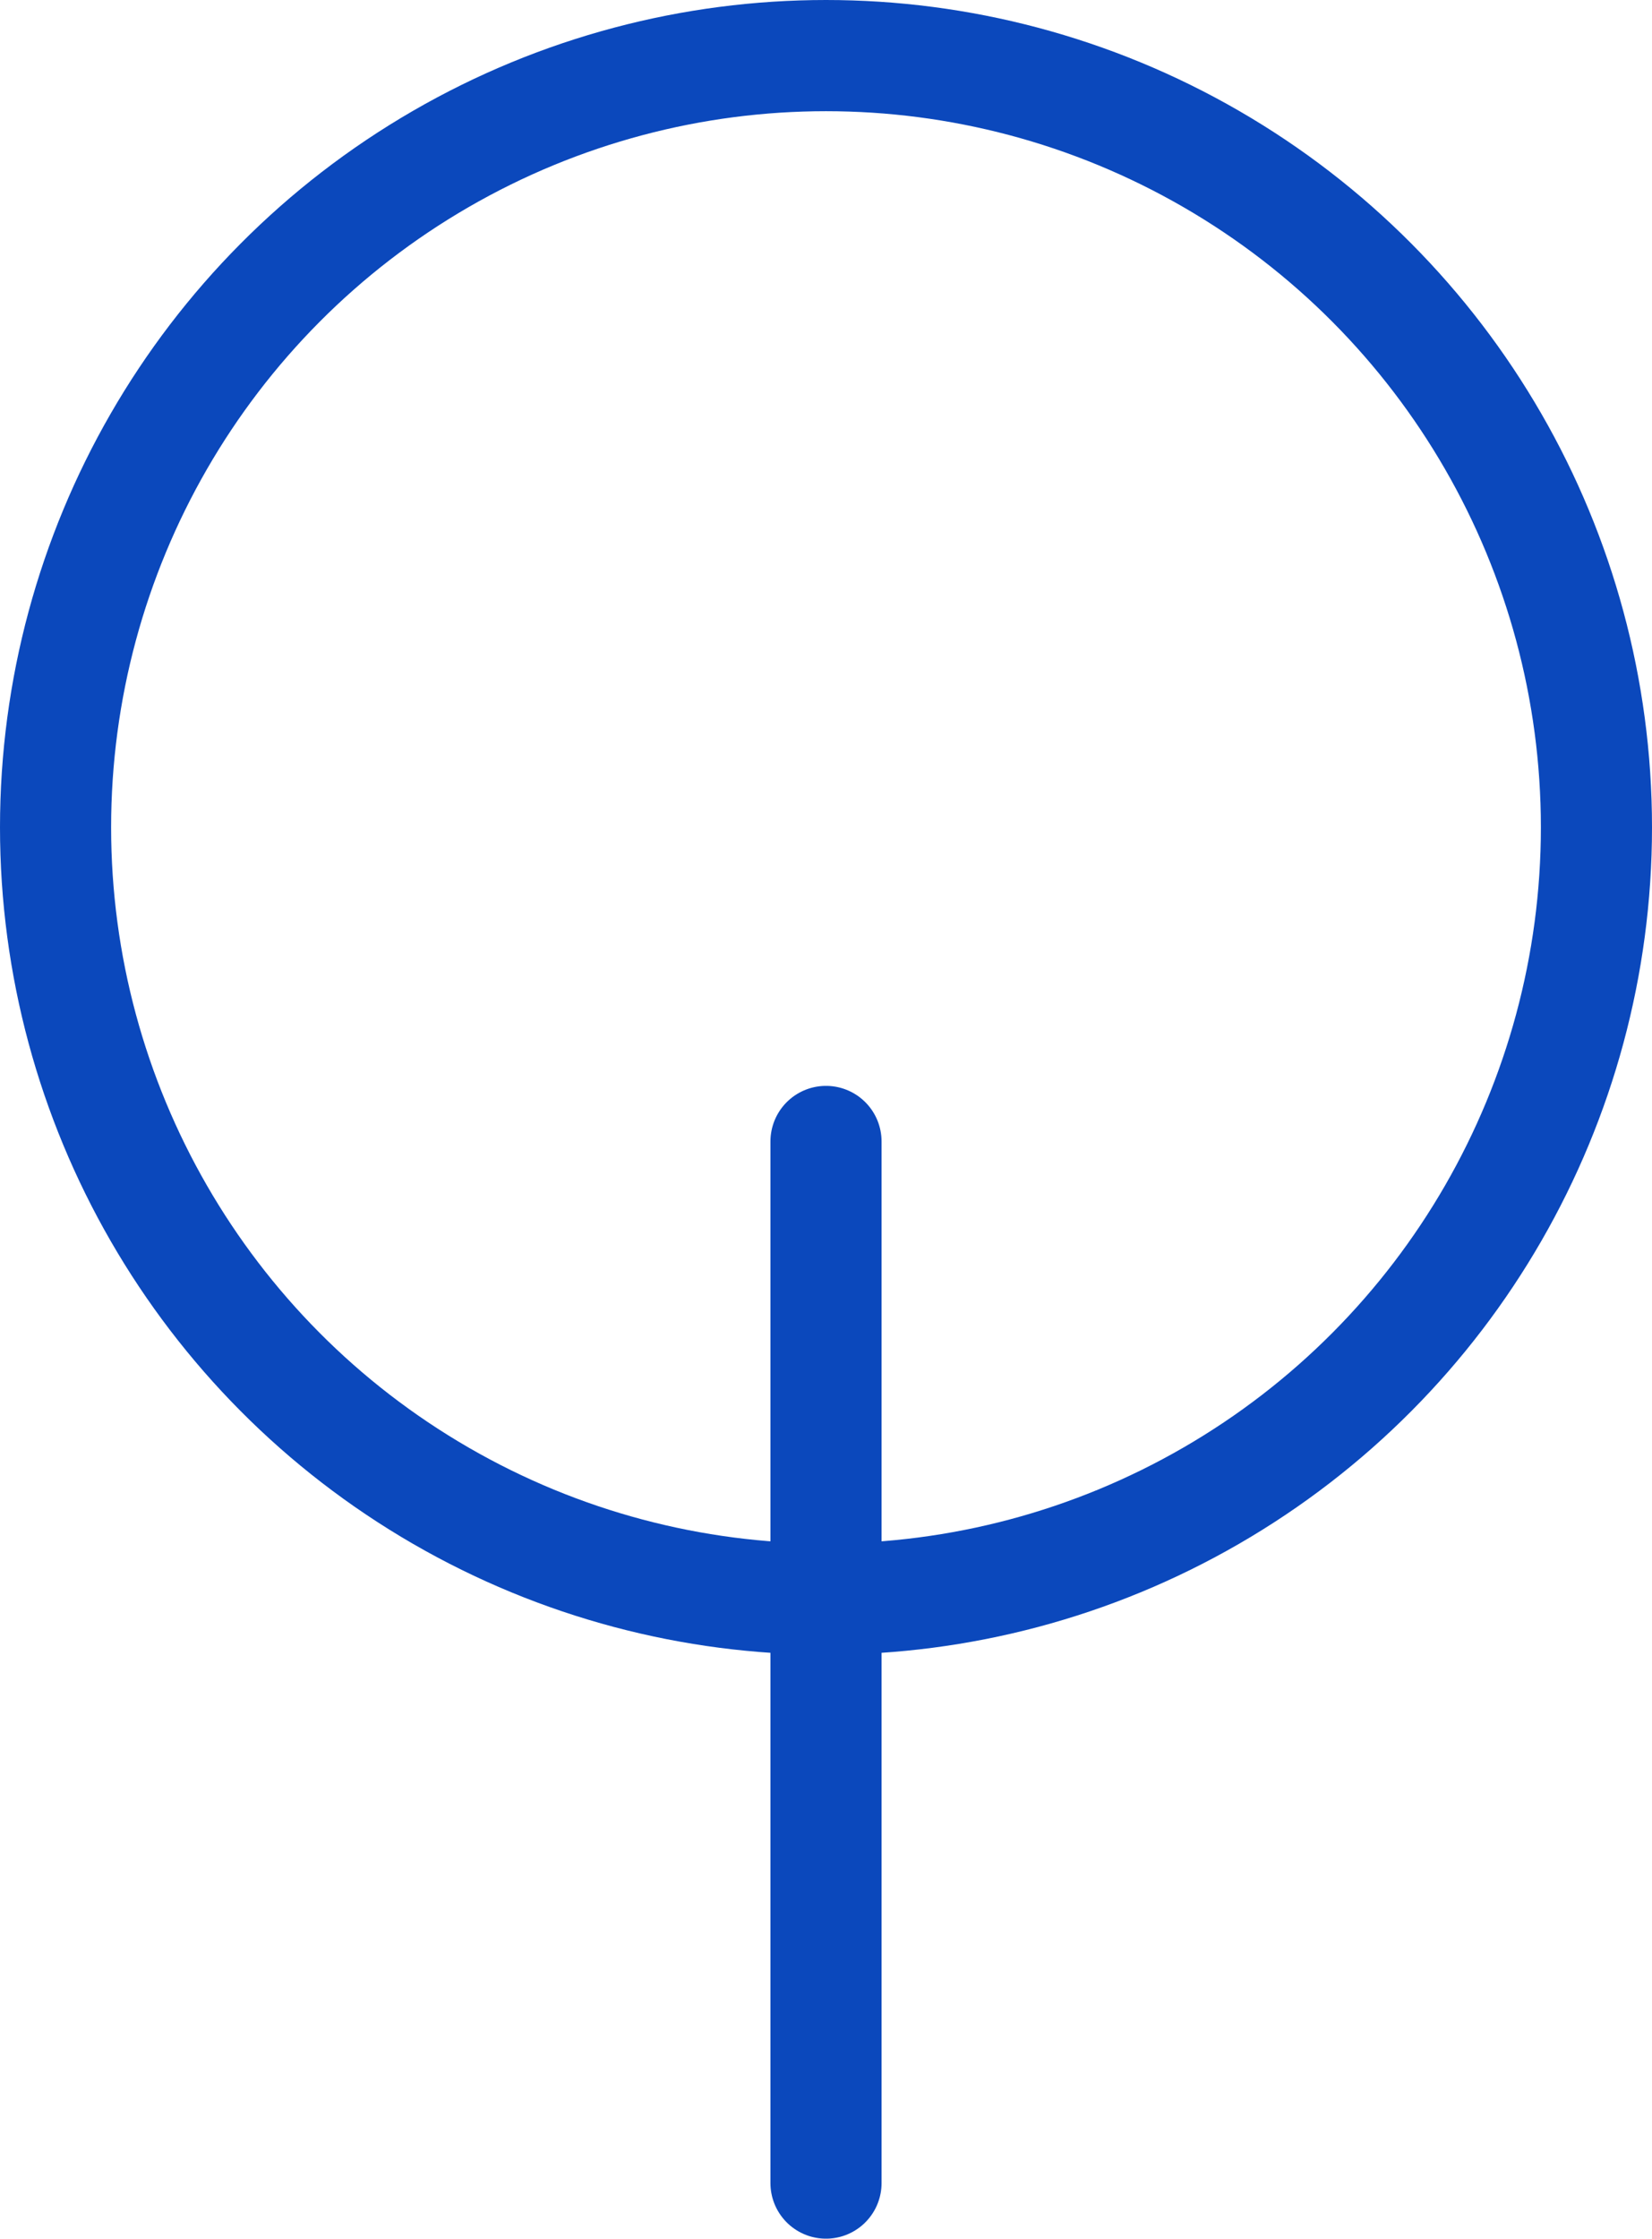
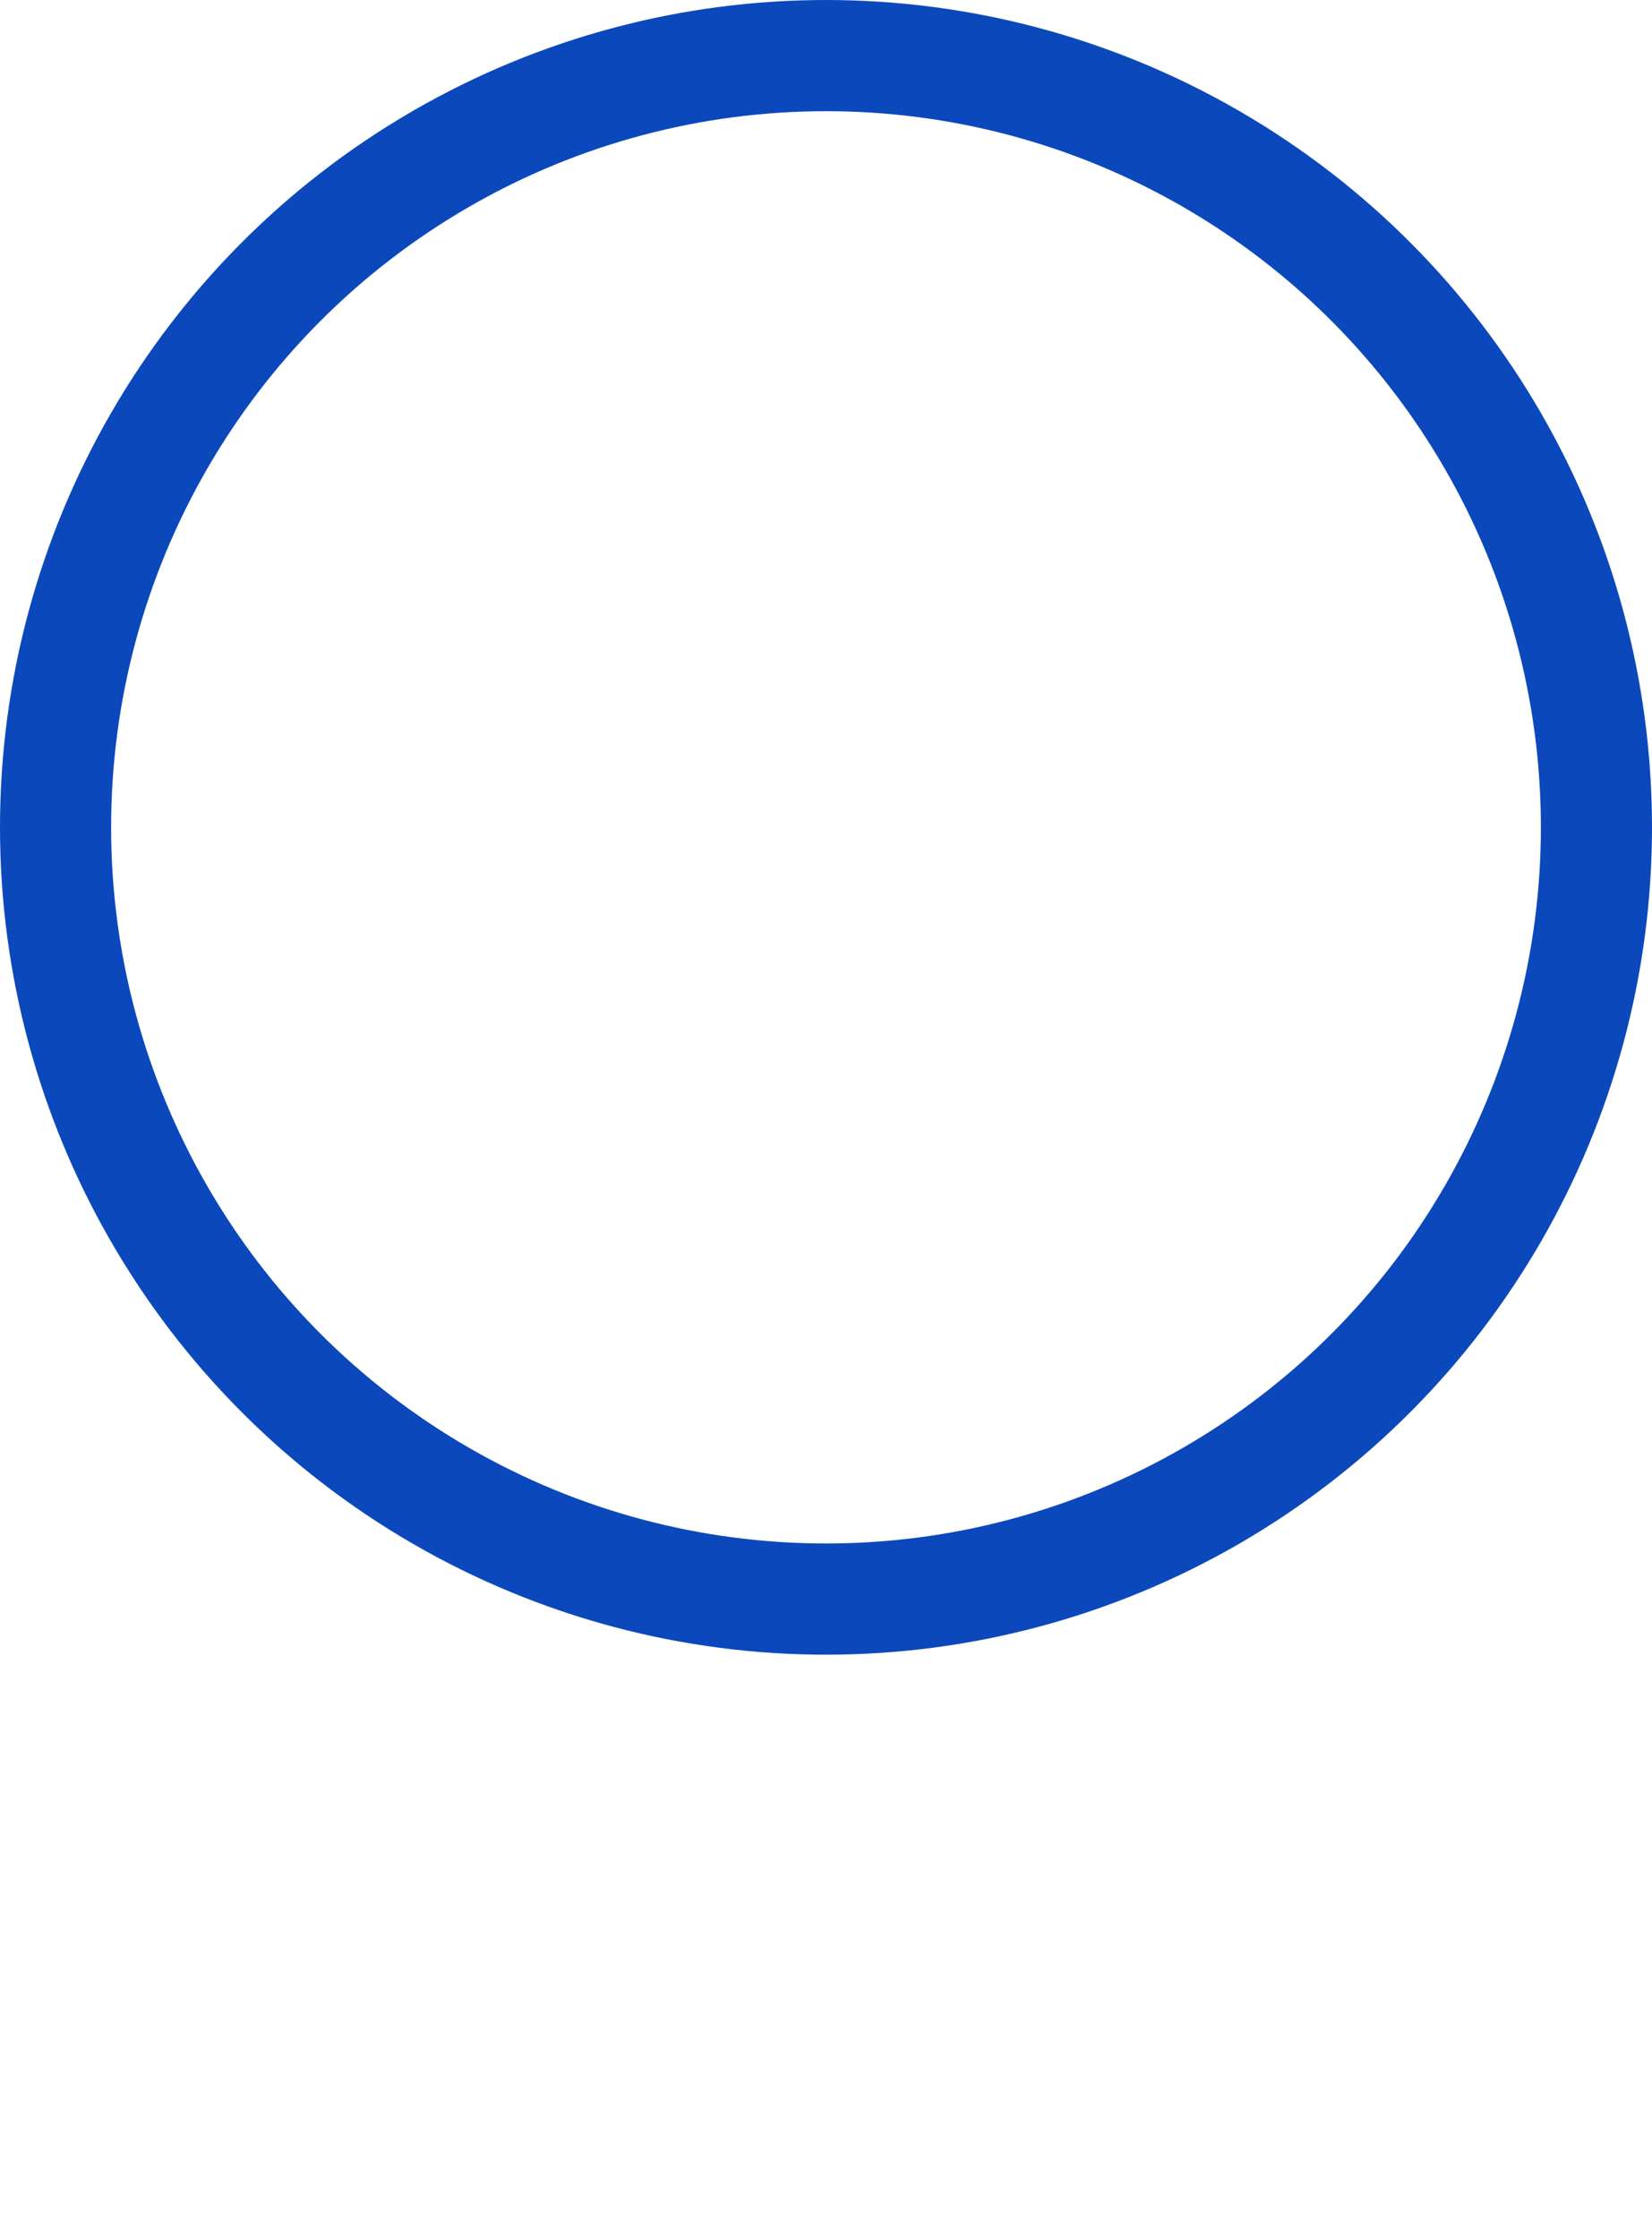
<svg xmlns="http://www.w3.org/2000/svg" width="29.734" height="40.266" viewBox="0 0 29.734 40.266">
  <g transform="translate(1 1)">
    <ellipse cx="13.867" cy="13.881" rx="13.867" ry="13.881" transform="translate(0 0)" stroke-width="2" stroke="#0b48bc" stroke-linecap="round" stroke-linejoin="round" fill="none" />
-     <line y2="18.735" transform="translate(13.867 19.531)" stroke-width="2" stroke="#0b48bc" stroke-linecap="round" stroke-linejoin="round" fill="none" />
  </g>
</svg>